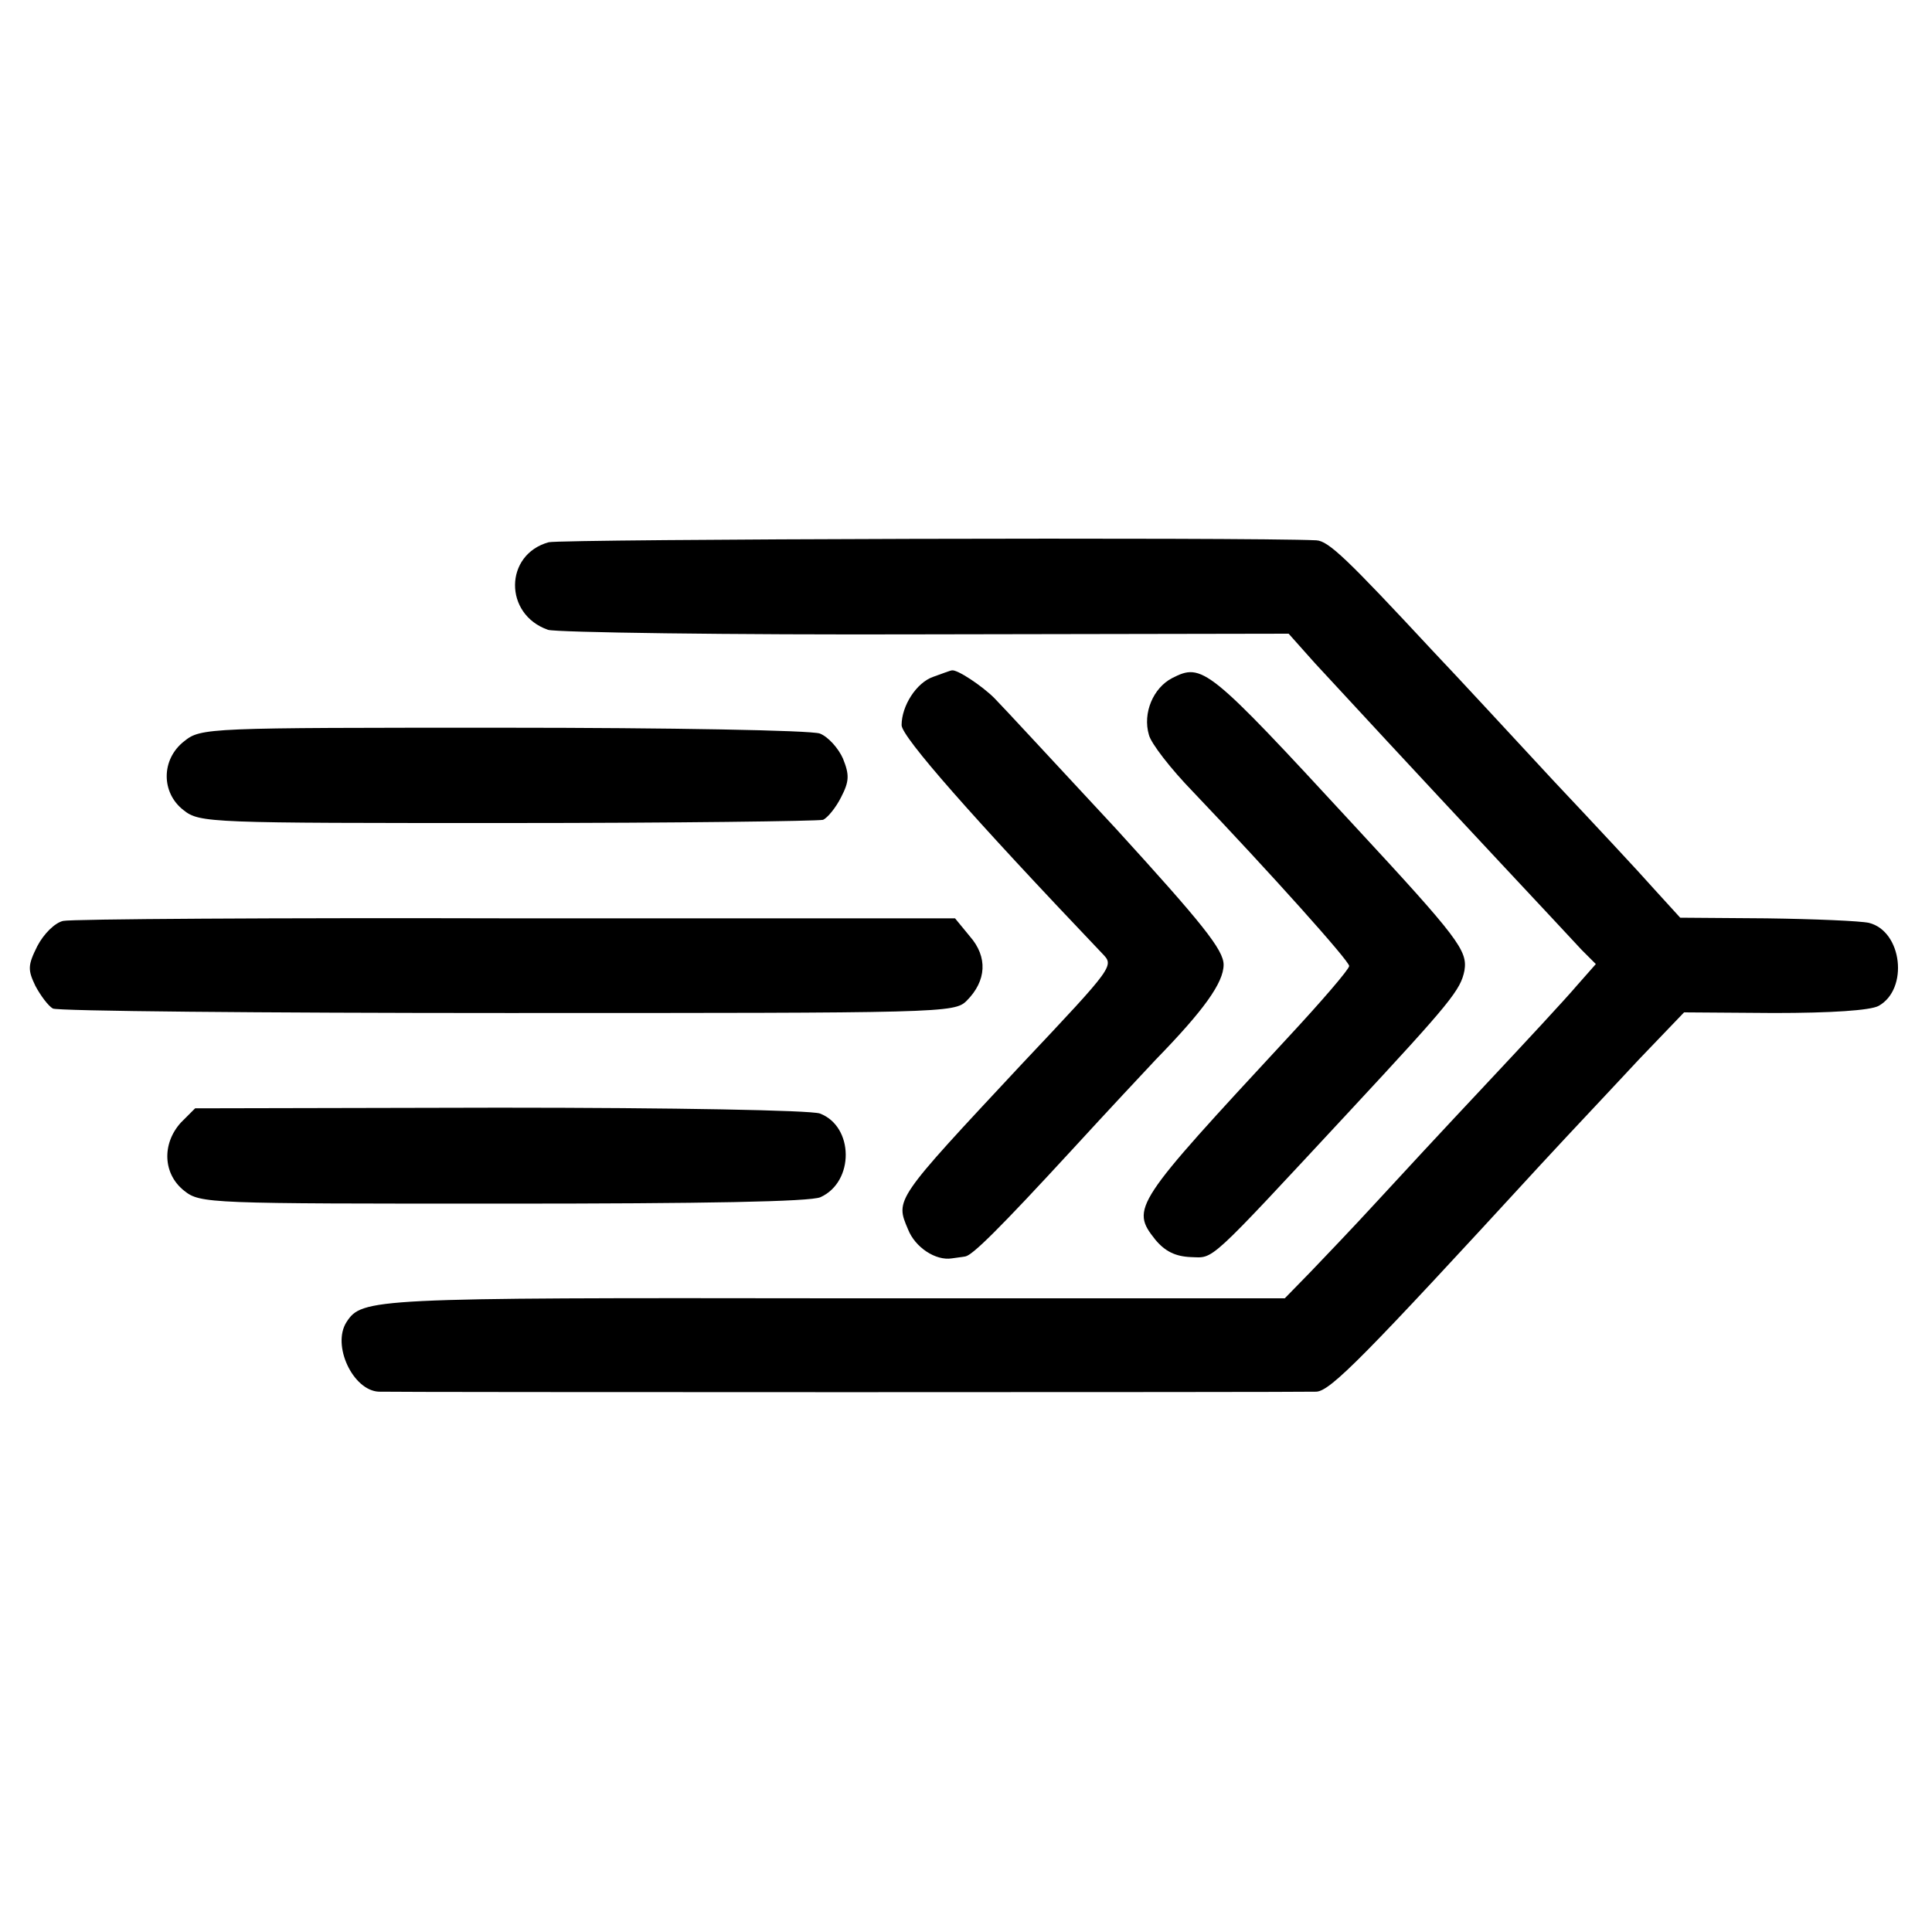
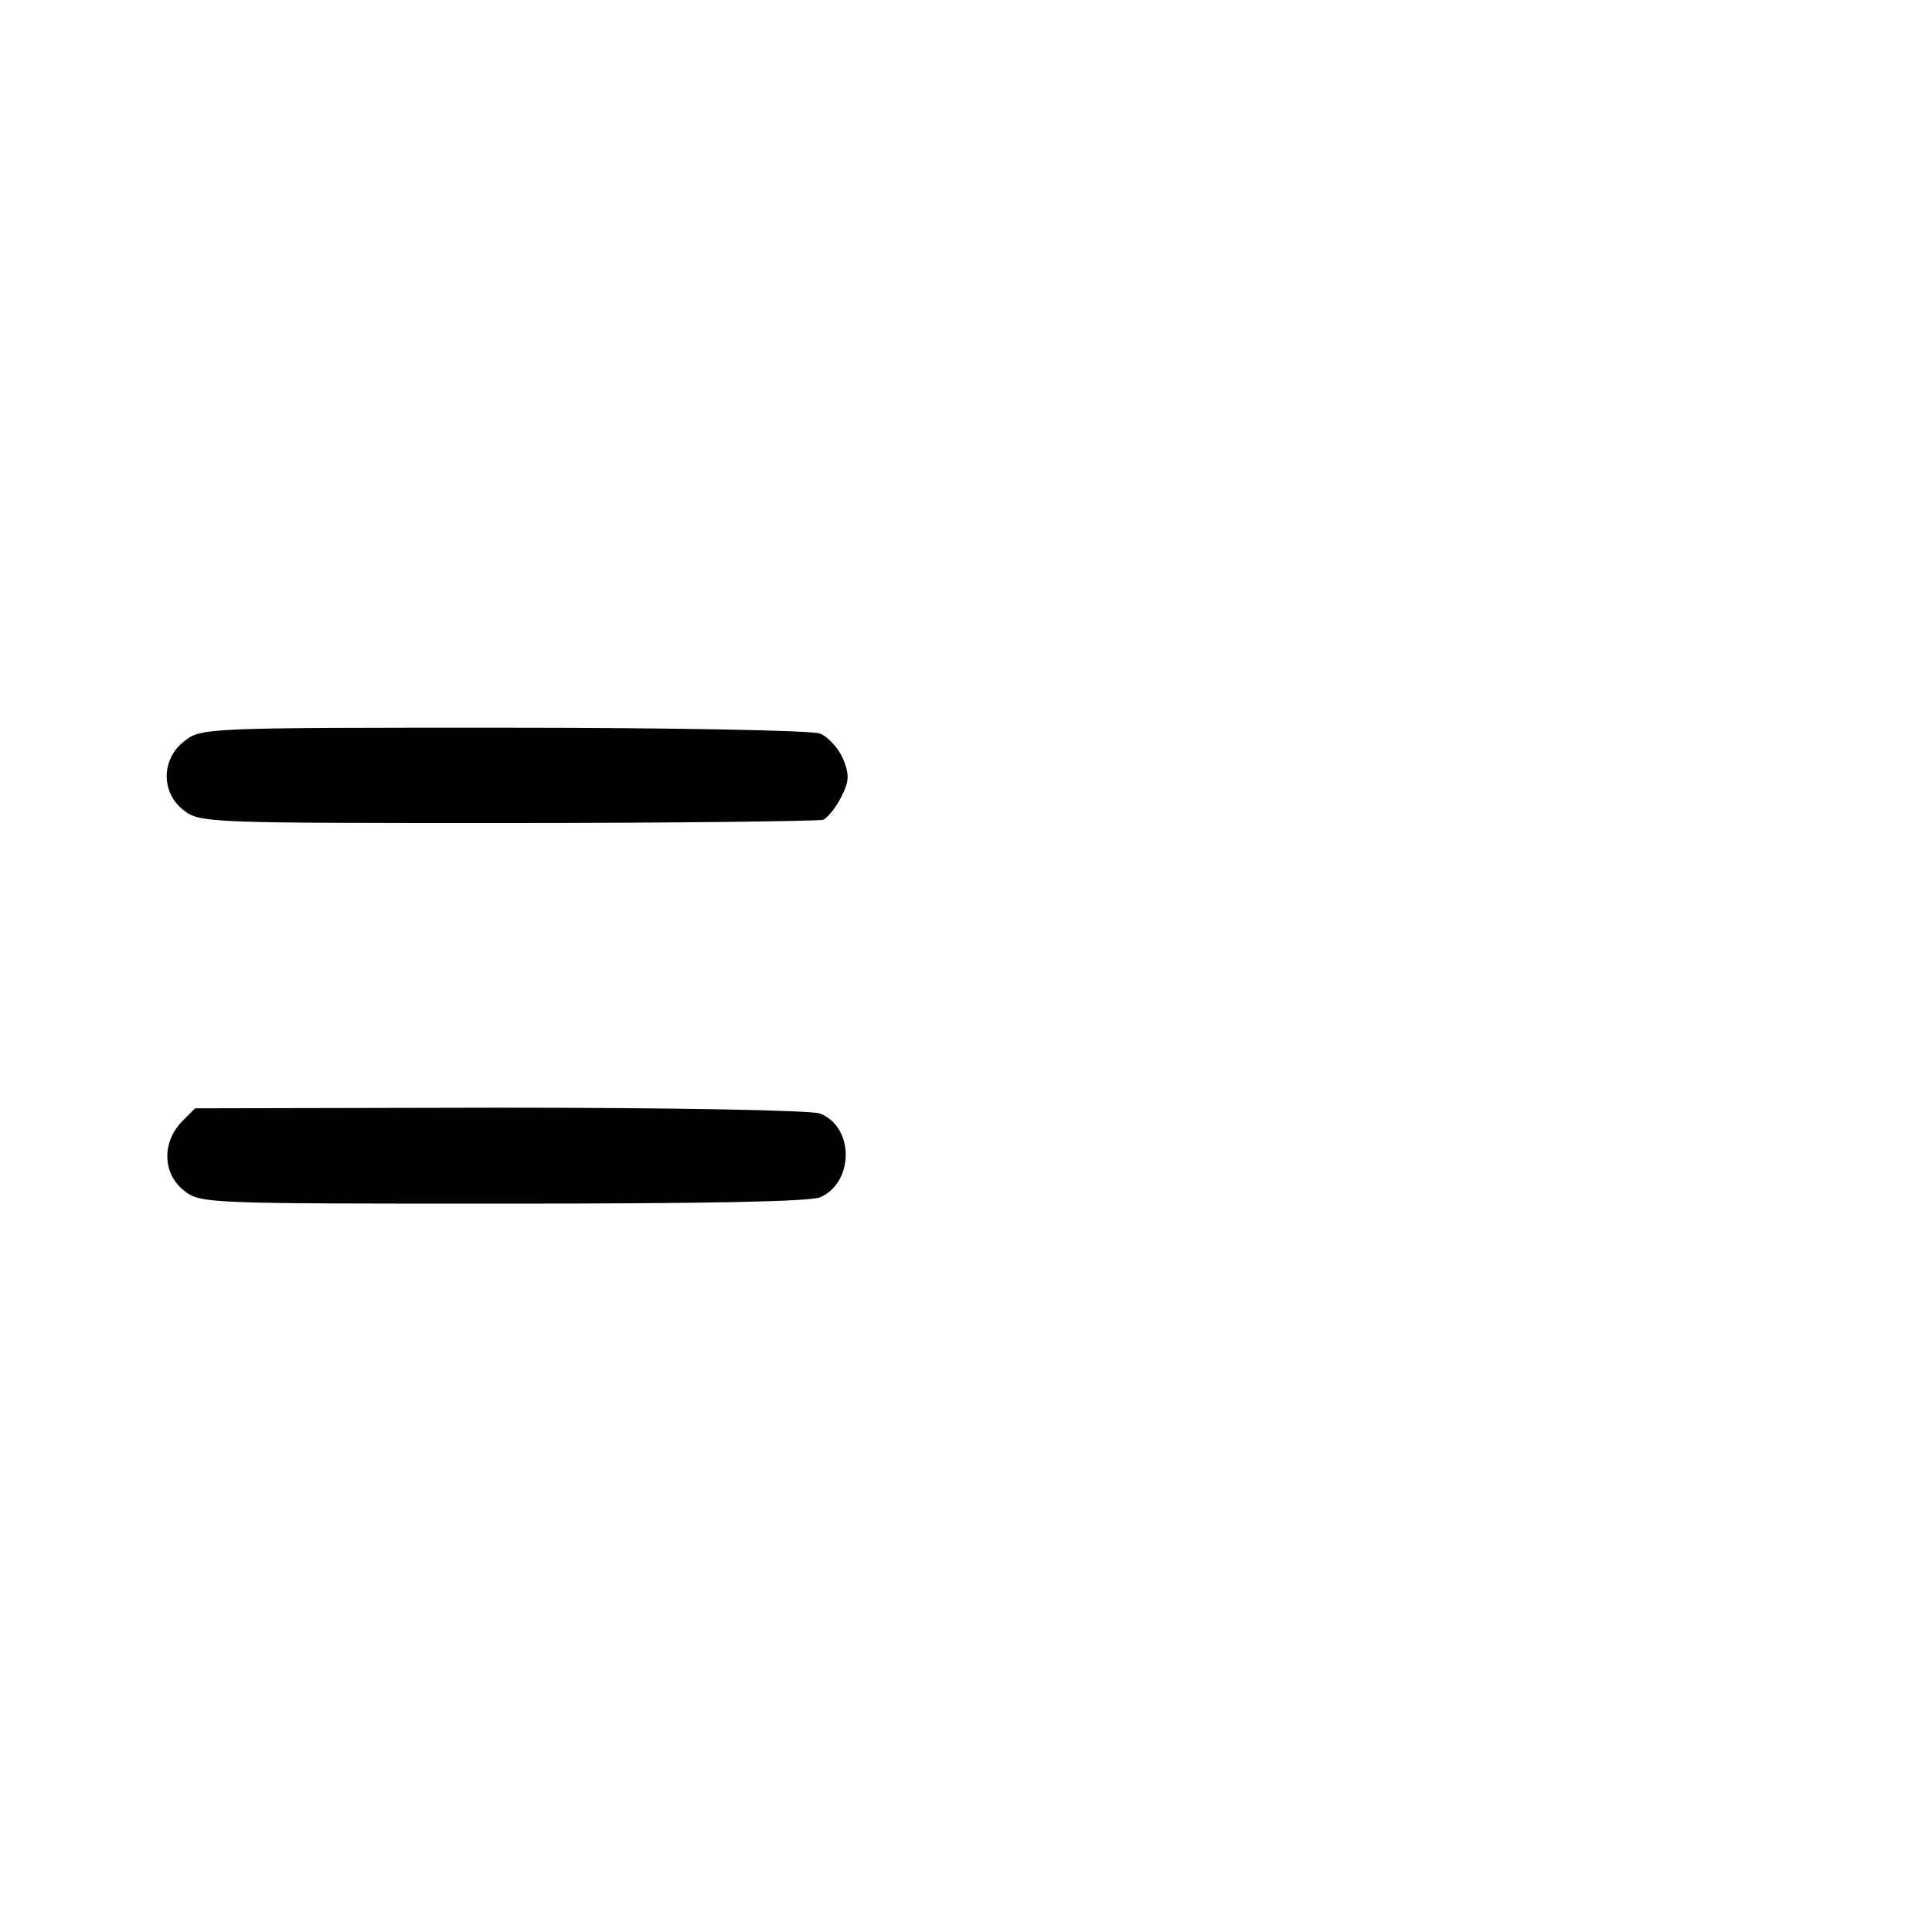
<svg xmlns="http://www.w3.org/2000/svg" version="1.0" width="300pt" height="300pt" viewBox="0 0 300 300" preserveAspectRatio="xMidYMid meet">
  <g transform="translate(0,300) scale(0.1,-0.1)" fill="#000000" stroke="none">
-     <path d="M852 2158 c-69 -19 -70 -112 -1 -136 13 -4 277 -8 587 -7 l563 1 41 -46 c23 -25 73 -79 112 -121 39 -42 118 -127 176 -189 58 -62 115 -123 126 -135 l22 -22 -30 -34 c-16 -19 -80 -88 -141 -153 -62 -66 -139 -149 -172 -185 -33 -36 -78 -83 -100 -106 l-40 -41 -700 0 c-719 1 -733 0 -757 -37 -23 -36 10 -106 50 -108 22 -1 1431 -1 1456 0 22 1 75 55 346 350 47 51 117 125 155 166 l70 73 140 -1 c88 0 149 4 162 11 47 26 37 116 -15 129 -14 3 -85 6 -159 7 l-134 1 -41 45 c-22 25 -93 101 -157 169 -64 69 -147 159 -186 200 -133 143 -162 171 -181 172 -104 5 -1171 2 -1192 -3z" />
-     <path d="M1449 1949 c-26 -9 -49 -45 -49 -75 0 -18 110 -143 311 -354 19 -20 22 -17 -126 -174 -196 -210 -195 -208 -175 -255 11 -28 43 -49 68 -45 6 1 16 2 21 3 11 2 51 41 166 166 55 60 114 123 130 140 74 76 105 119 105 147 0 23 -33 64 -167 211 -93 100 -177 191 -189 203 -19 19 -58 45 -66 43 -2 0 -15 -5 -29 -10z" />
-     <path d="M1820 1947 c-29 -15 -46 -54 -36 -88 3 -13 34 -53 69 -89 120 -126 242 -262 242 -270 0 -5 -43 -55 -96 -112 -238 -257 -244 -264 -205 -313 15 -18 31 -26 55 -27 37 -1 23 -14 247 227 158 170 172 188 178 218 5 31 -9 50 -173 227 -226 245 -234 251 -281 227z" />
    <path d="M286 1849 c-36 -28 -36 -80 -1 -107 25 -20 41 -20 502 -20 263 0 483 3 491 5 7 3 20 19 28 35 13 25 13 35 3 60 -7 16 -23 34 -36 39 -14 5 -233 9 -492 9 -459 0 -469 0 -495 -21z" />
-     <path d="M98 1570 c-13 -3 -30 -20 -40 -39 -15 -30 -15 -37 -3 -62 8 -15 20 -31 27 -35 6 -4 324 -7 705 -7 677 0 695 0 714 19 31 31 33 68 5 100 l-23 28 -681 0 c-374 1 -691 -1 -704 -4z" />
-     <path d="M281 1257 c-30 -33 -28 -80 5 -106 25 -20 38 -20 495 -20 314 0 477 3 493 10 53 24 52 110 -1 130 -15 5 -224 9 -498 9 l-472 -1 -22 -22z" />
+     <path d="M281 1257 c-30 -33 -28 -80 5 -106 25 -20 38 -20 495 -20 314 0 477 3 493 10 53 24 52 110 -1 130 -15 5 -224 9 -498 9 l-472 -1 -22 -22" />
  </g>
</svg>